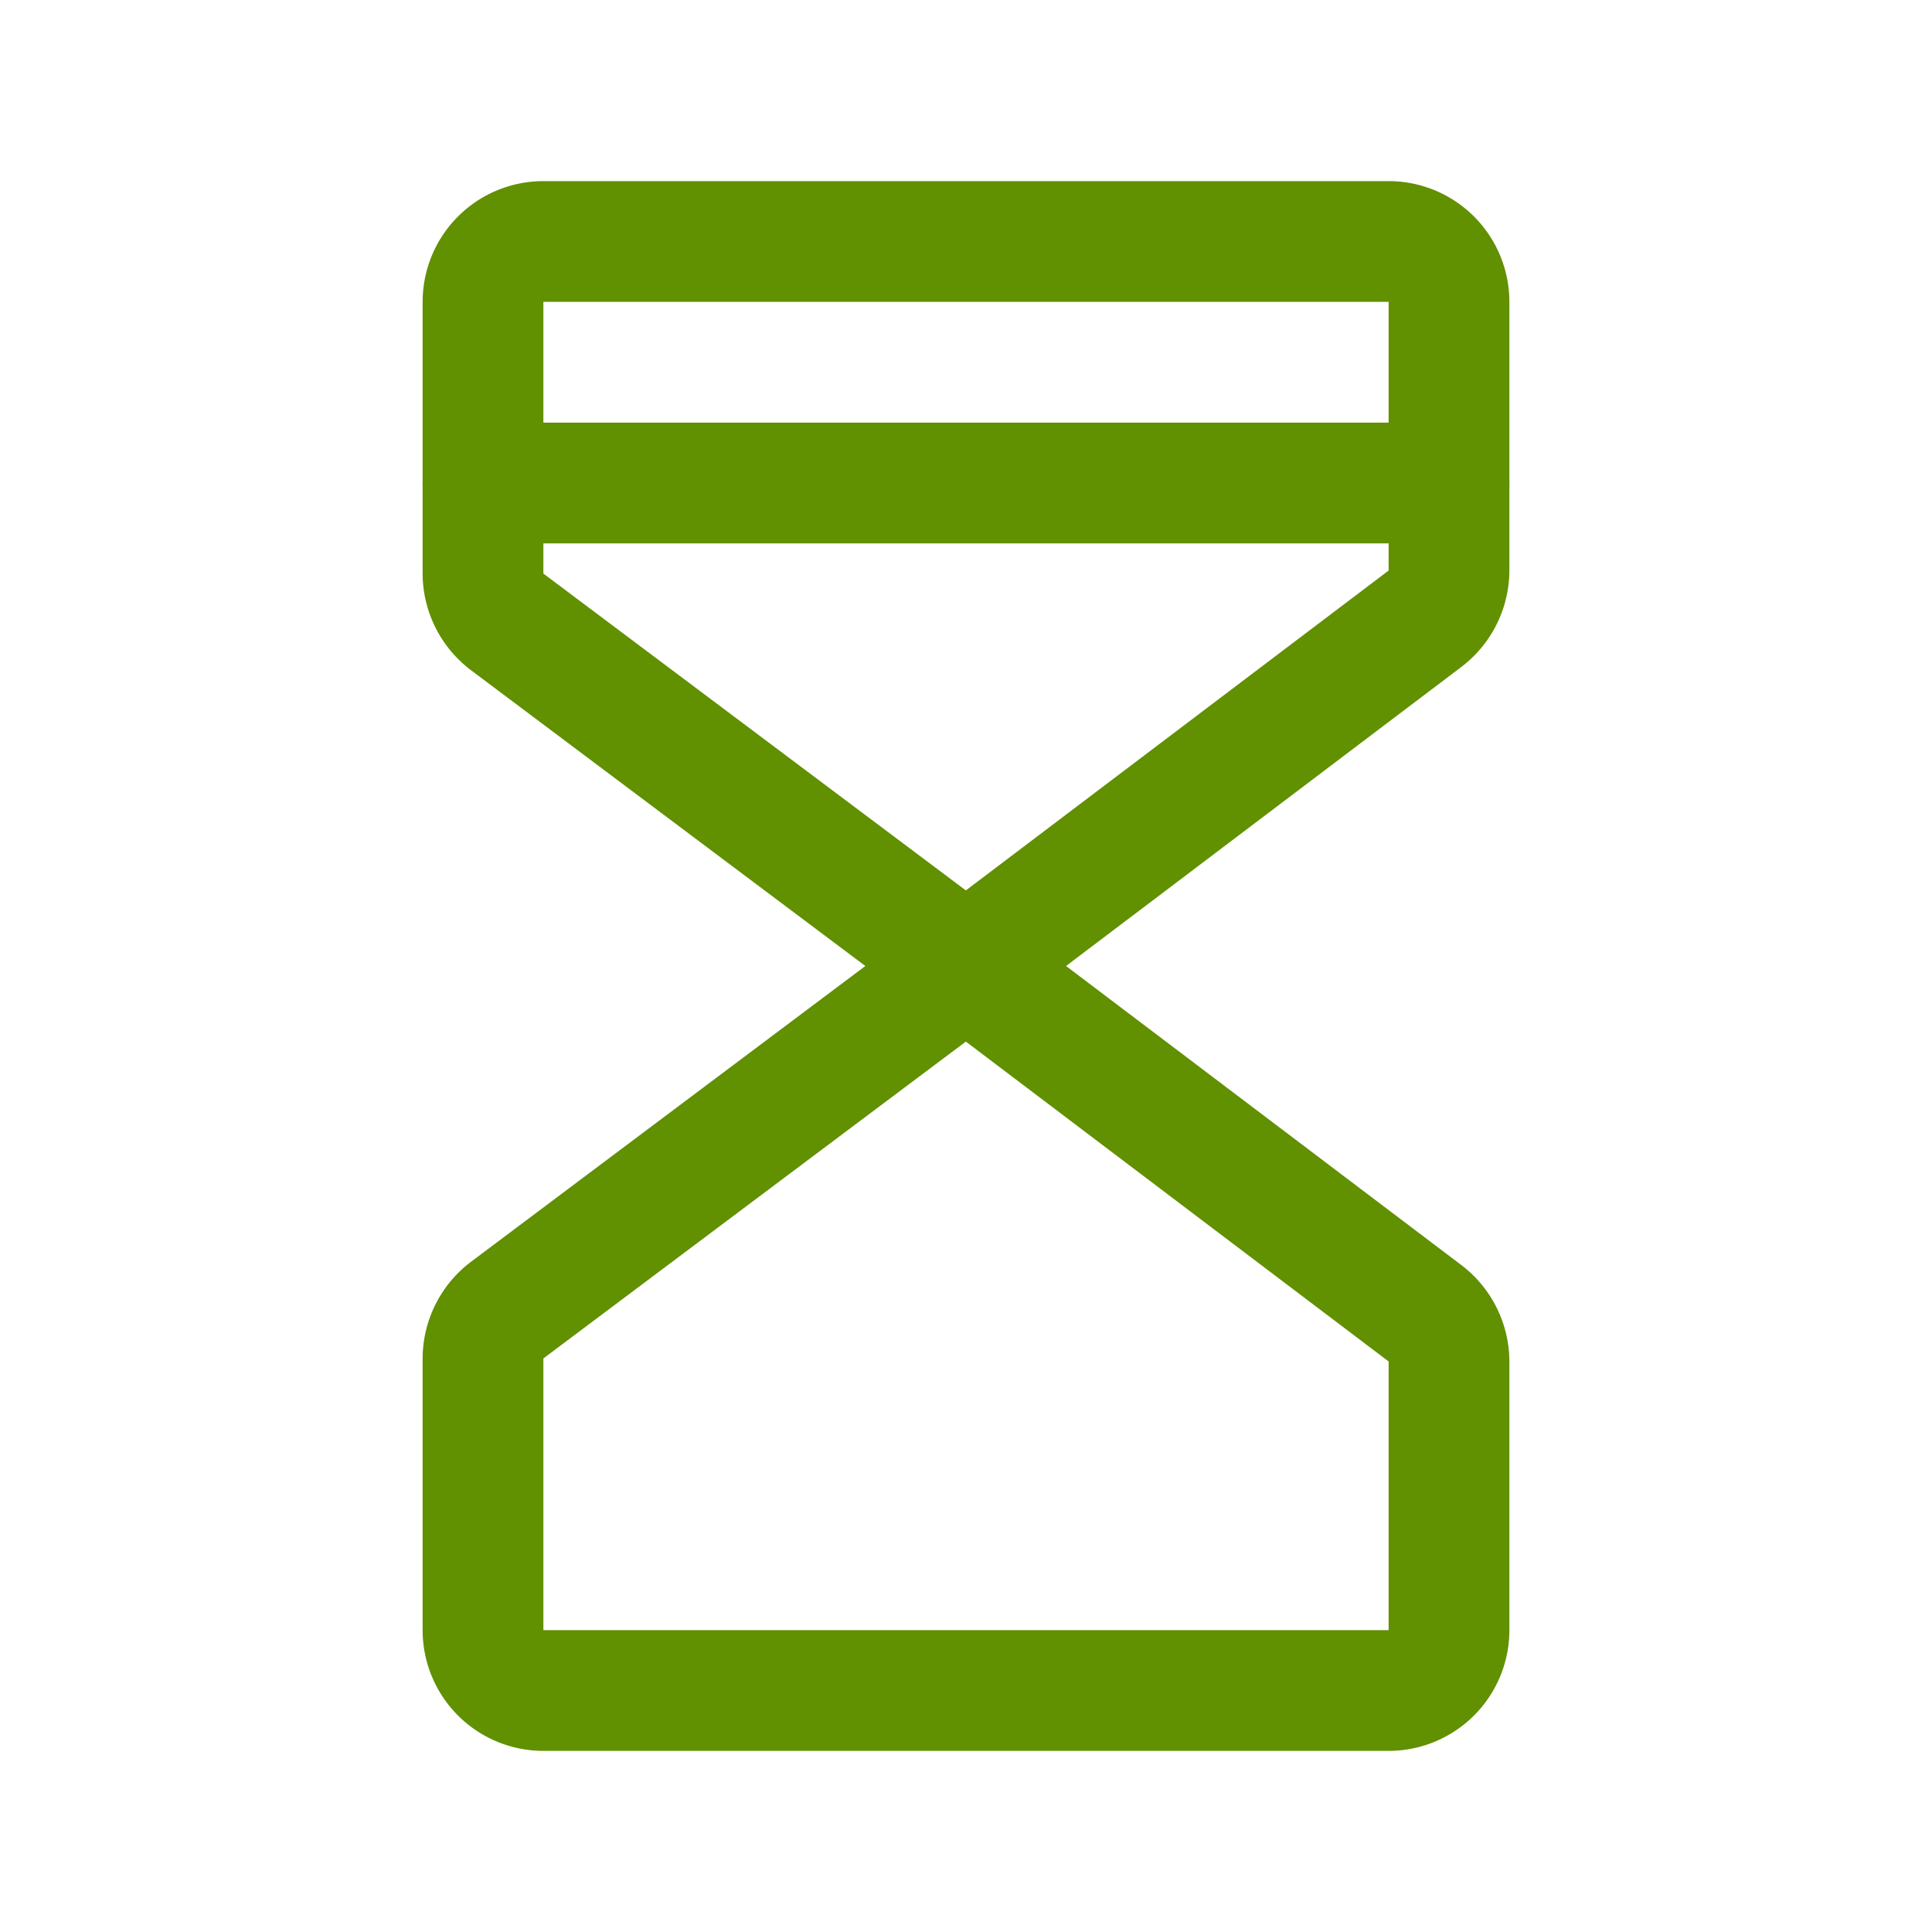
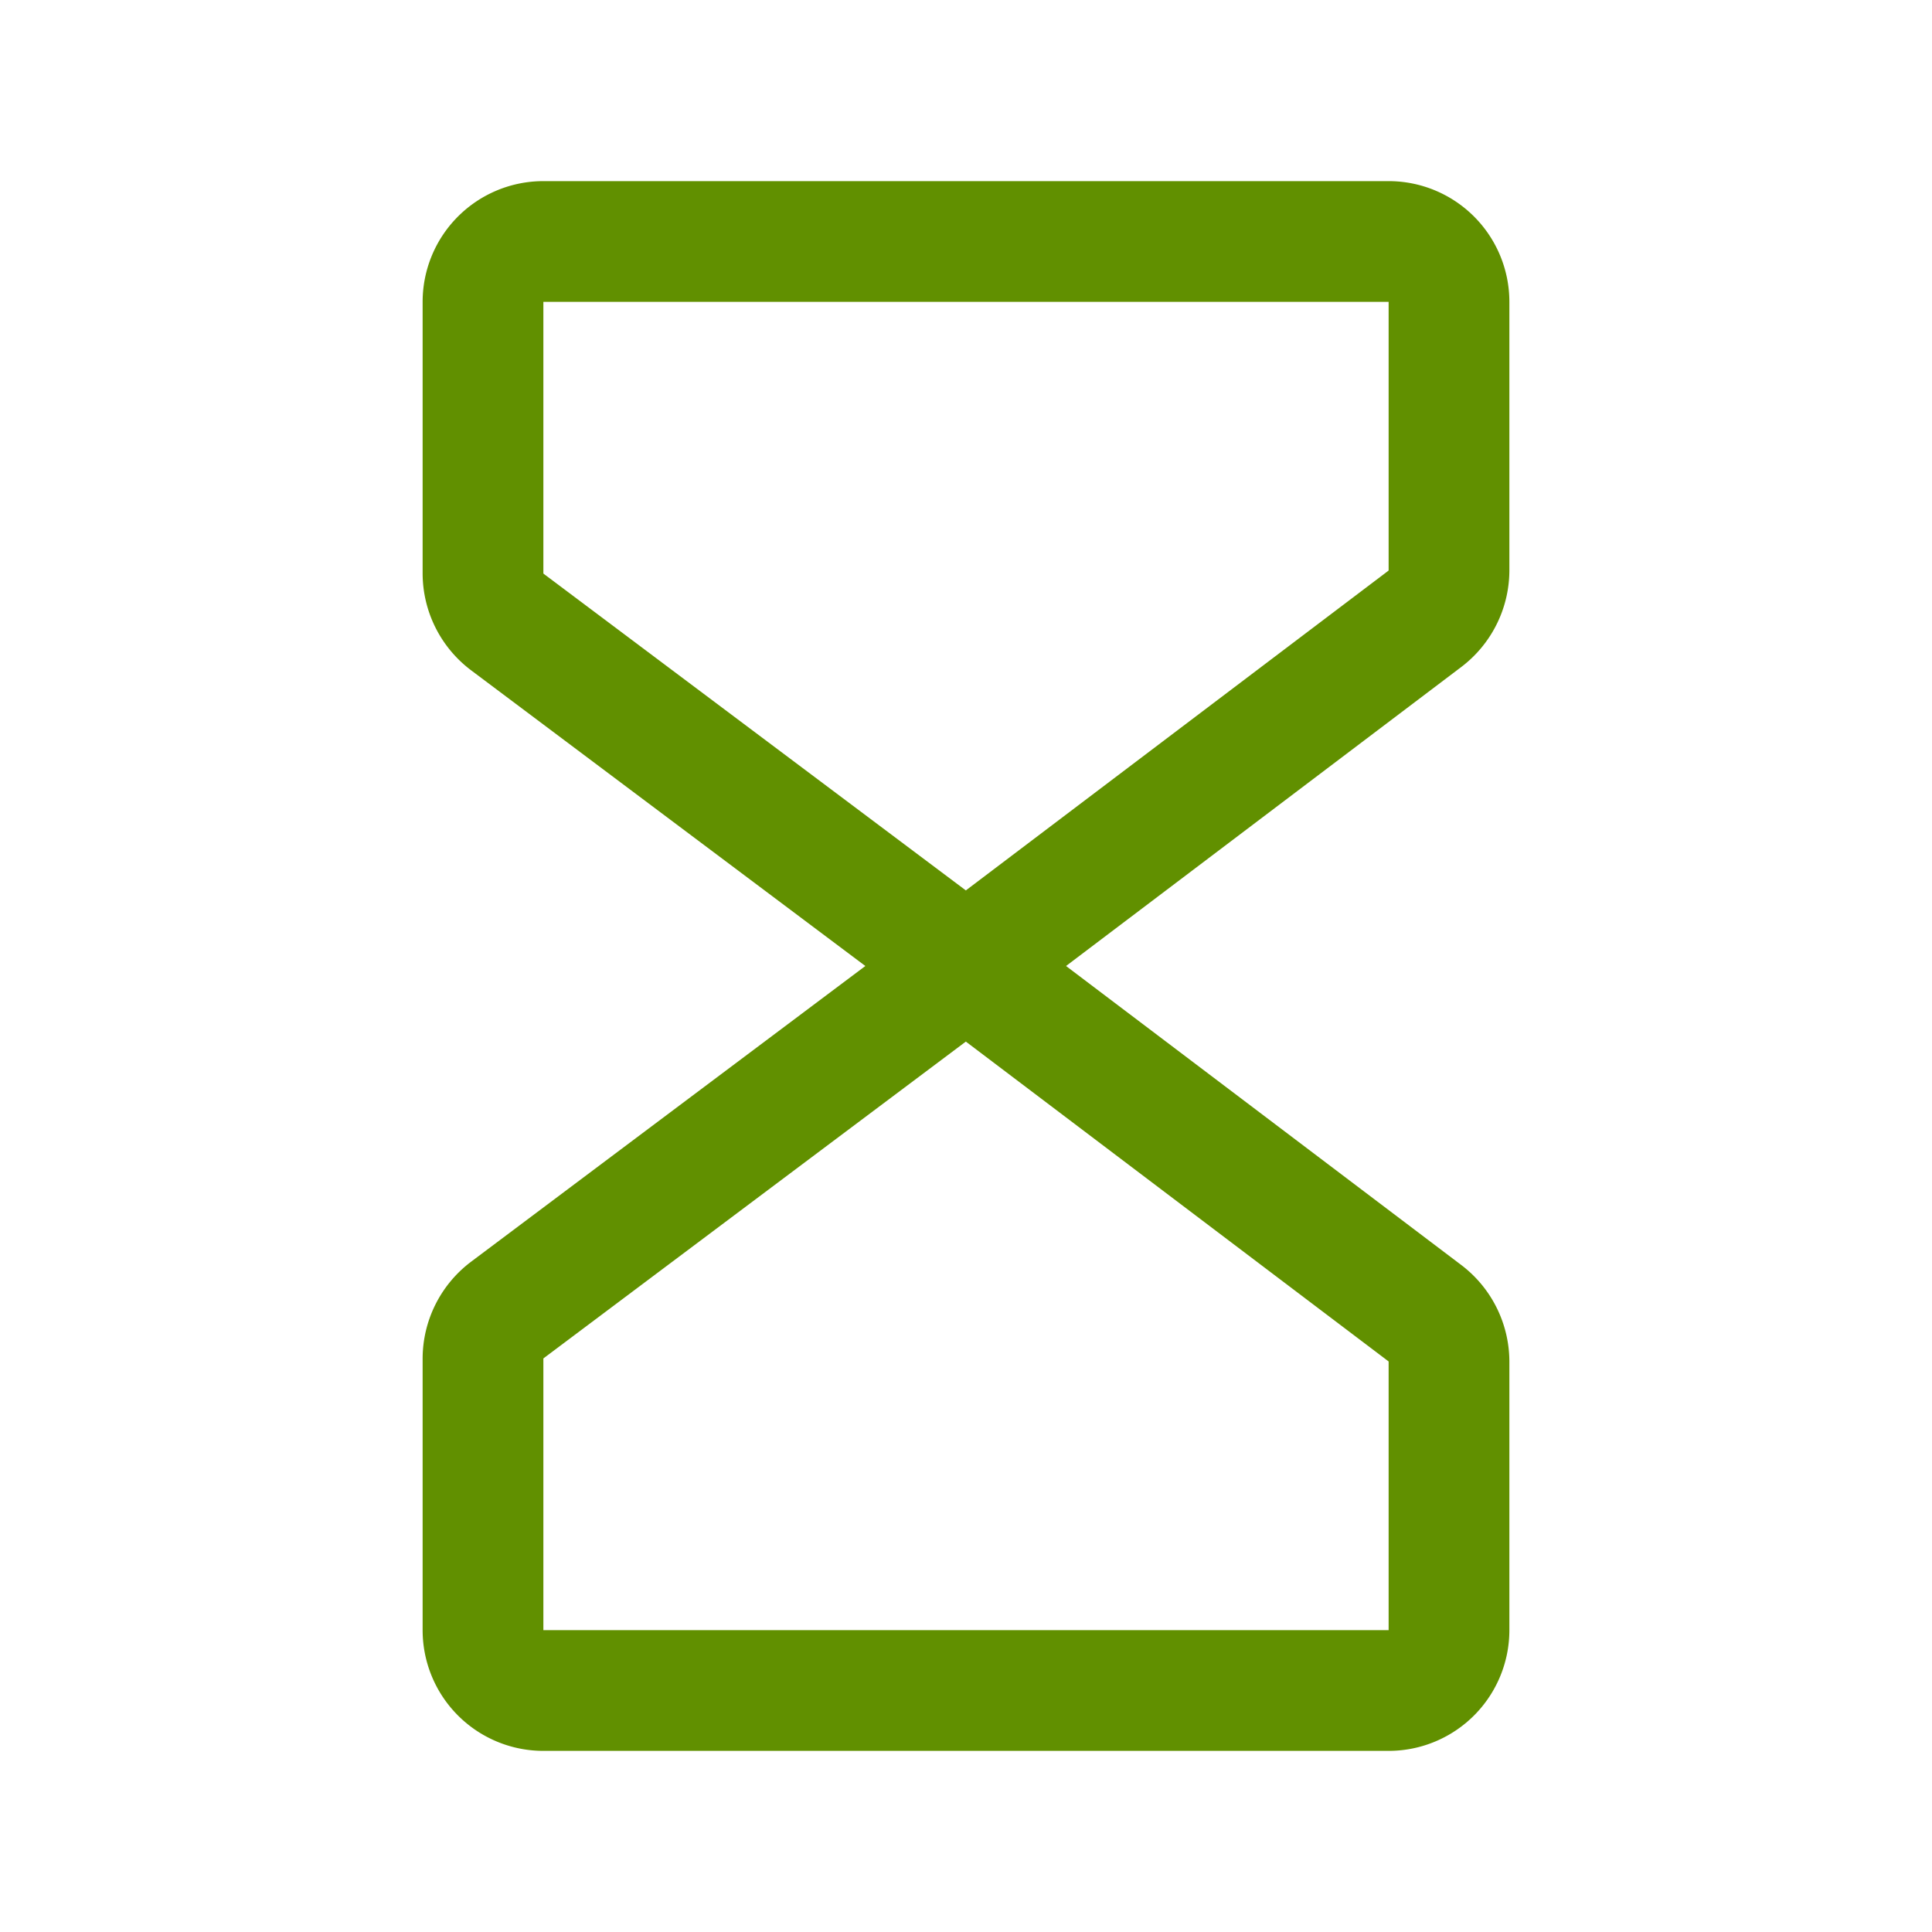
<svg xmlns="http://www.w3.org/2000/svg" viewBox="0 0 256 256">
-   <rect fill="none" height="256" width="256" />
  <path d="M128,128,67.2,82.4A8.1,8.1,0,0,1,64,76V40a8,8,0,0,1,8-8H184a8,8,0,0,1,8,8V75.6a8.1,8.1,0,0,1-3.2,6.4L128,128h0" fill="none" stroke="#619000" stroke-linecap="round" stroke-linejoin="round" stroke-width="16px" original-stroke="#000000" />
  <path d="M128,128,67.2,173.6A8.1,8.1,0,0,0,64,180v36a8,8,0,0,0,8,8H184a8,8,0,0,0,8-8V180.4a8.1,8.1,0,0,0-3.2-6.4L128,128h0" fill="none" stroke="#619000" stroke-linecap="round" stroke-linejoin="round" stroke-width="16px" original-stroke="#000000" />
-   <line fill="none" stroke="#619000" stroke-linecap="round" stroke-linejoin="round" stroke-width="16px" x1="64" x2="192" y1="64" y2="64" original-stroke="#000000" />
</svg>